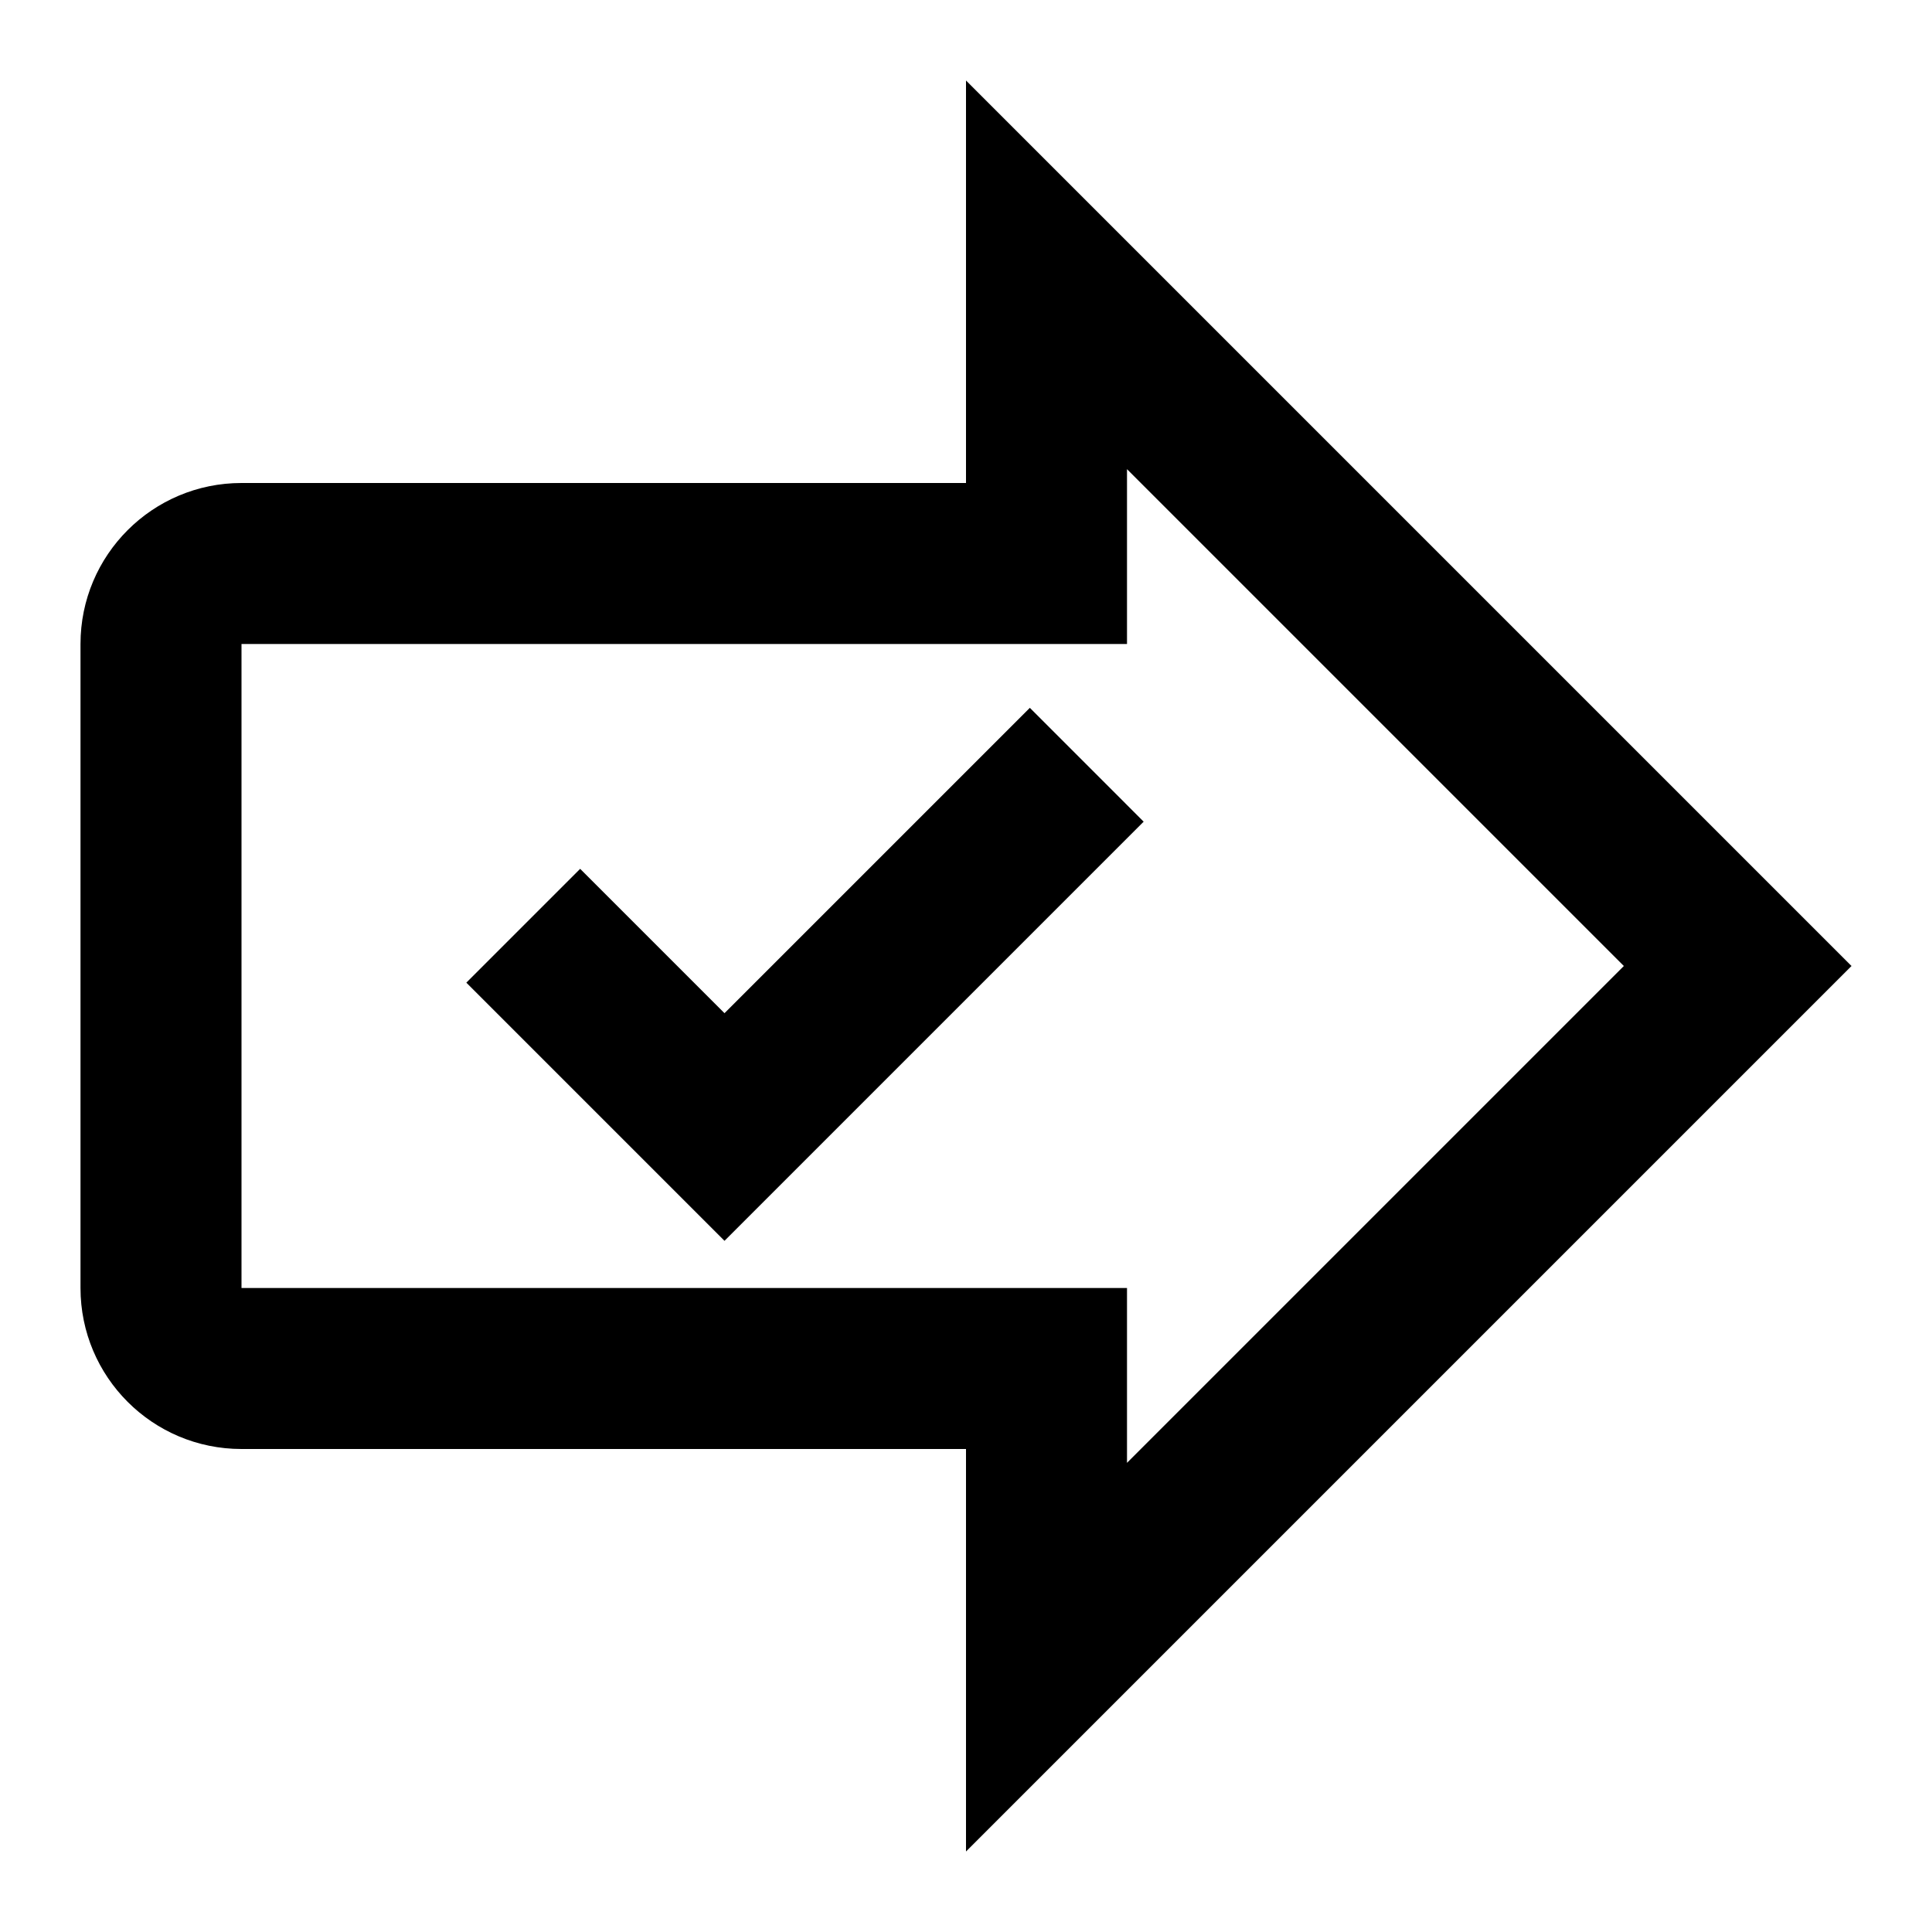
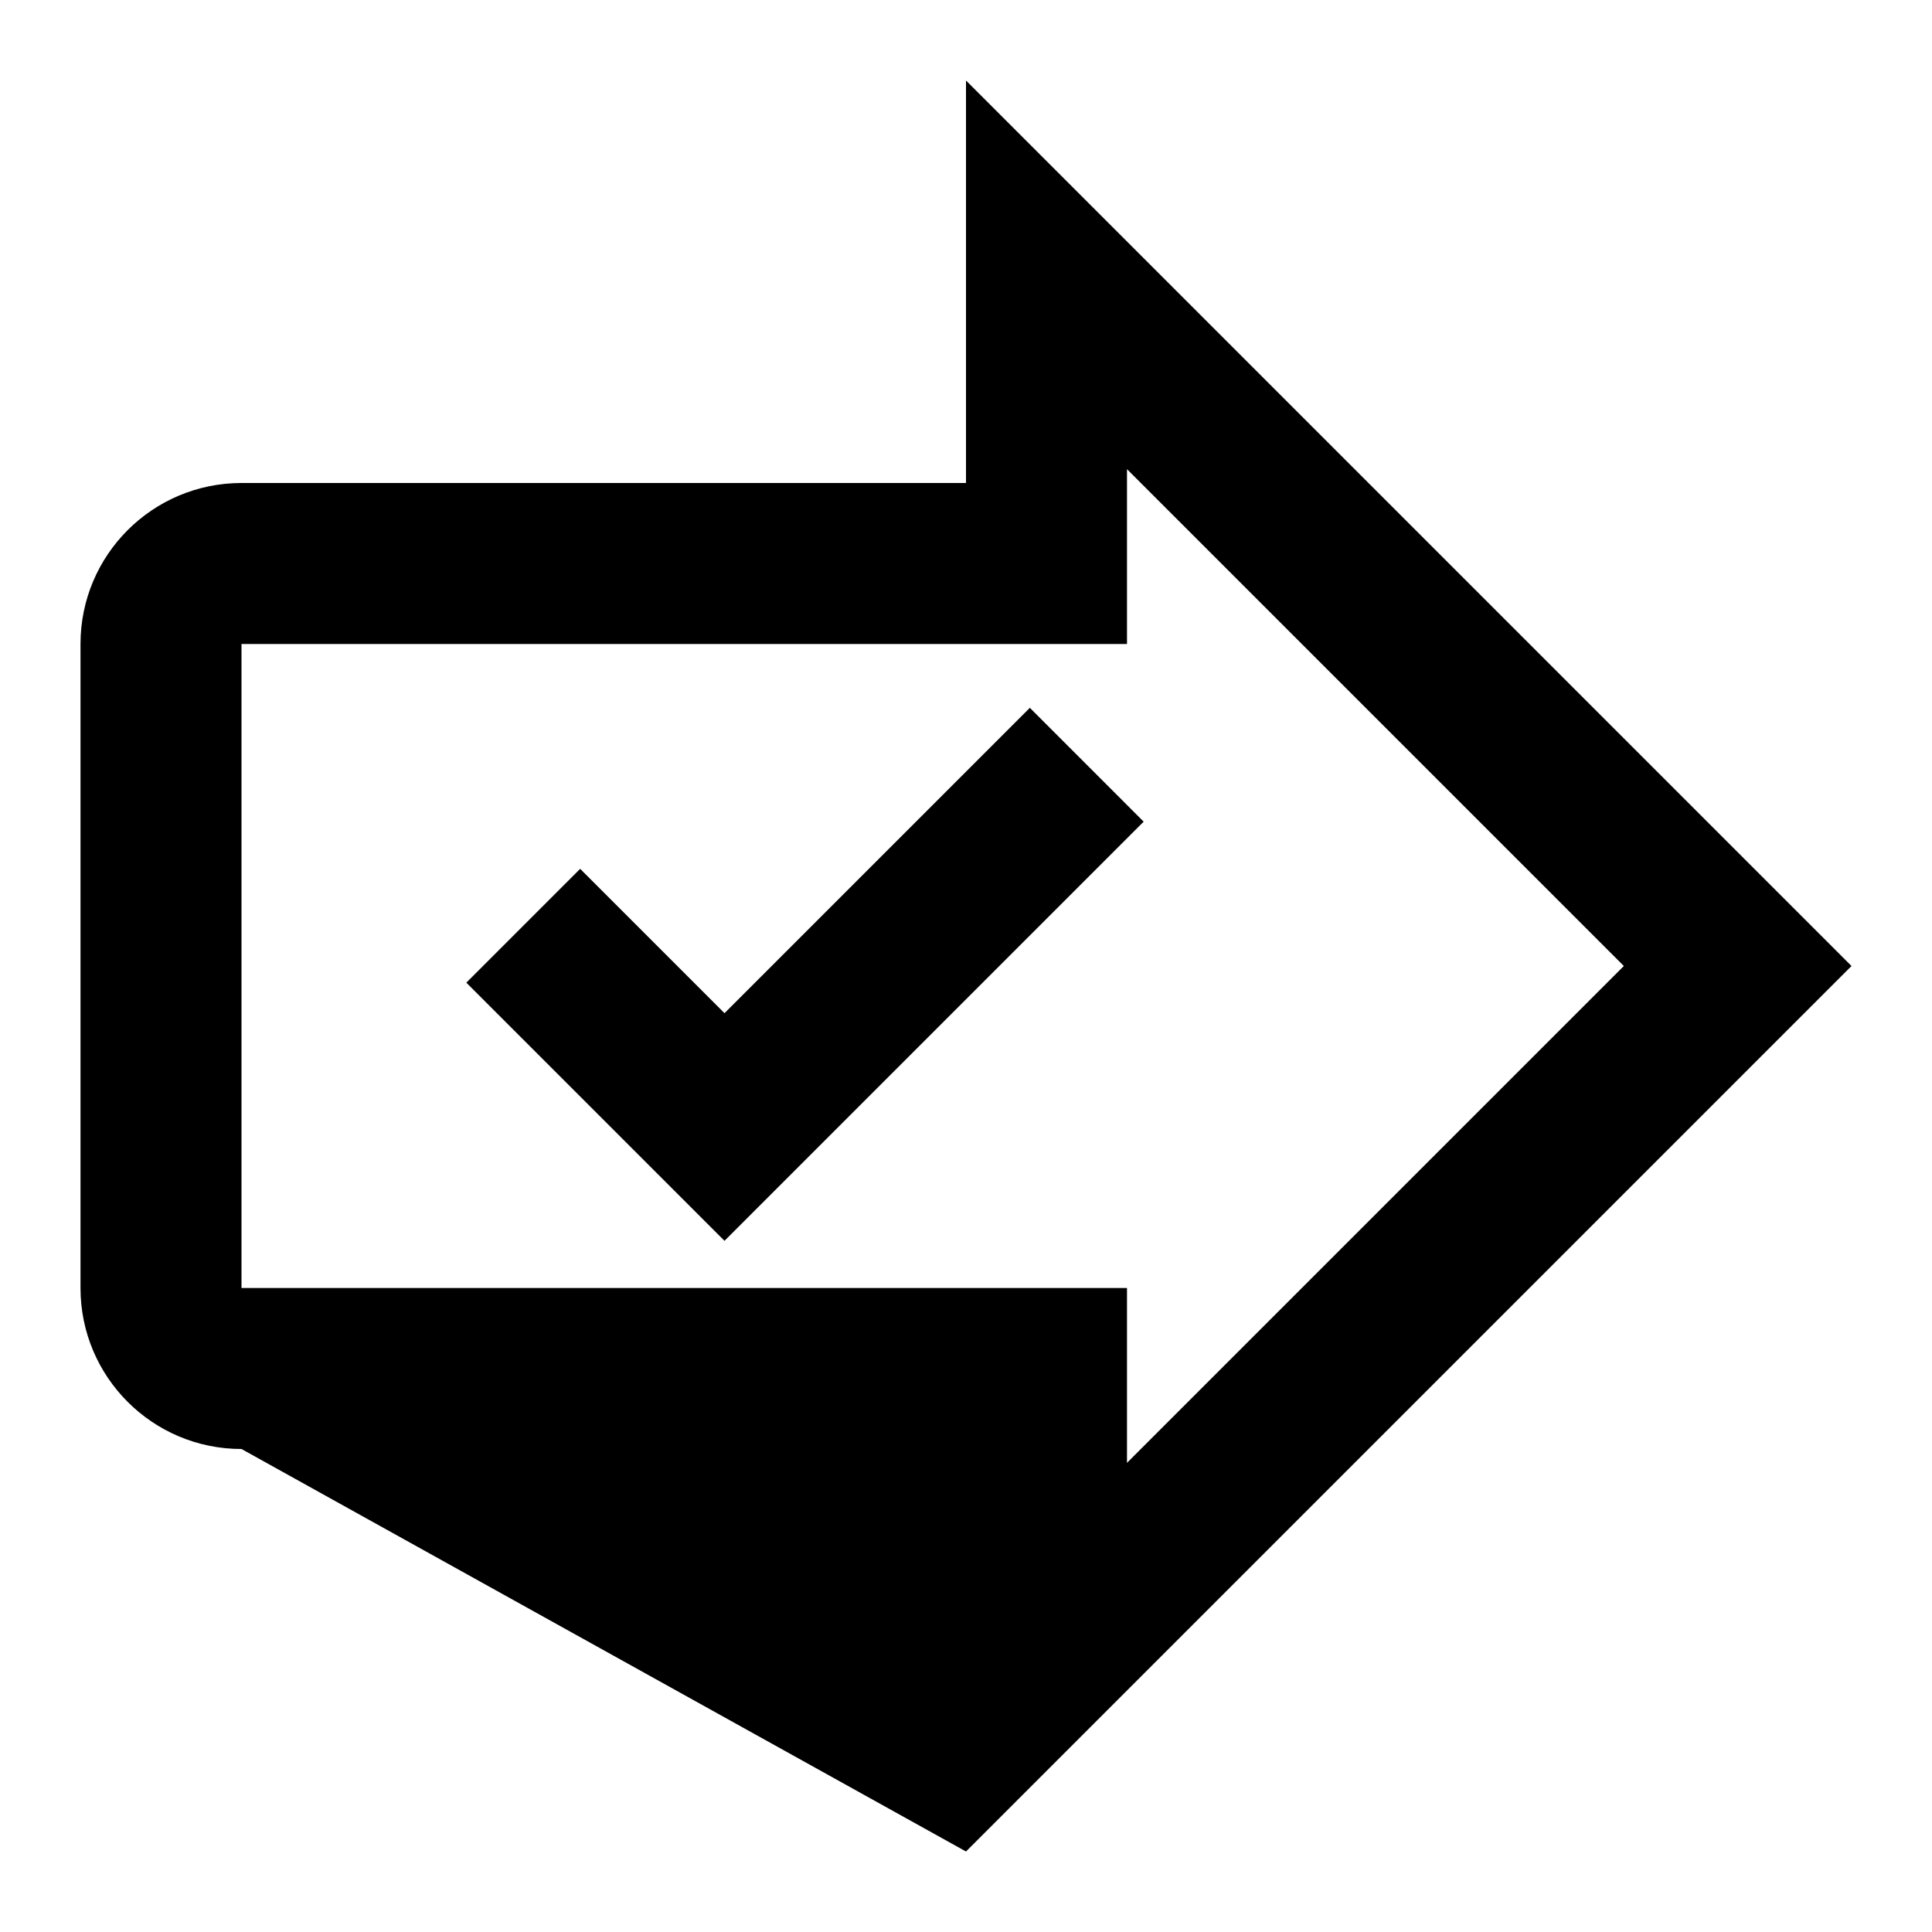
<svg xmlns="http://www.w3.org/2000/svg" fill="#000000" viewBox="0 0 24 24" width="50px" height="50px">
-   <path d="M 12 1 L 12 6 L 3 6 C 1.895 6 1 6.895 1 8 L 1 16 C 1 17.105 1.895 18 3 18 L 12 18 L 12 23 L 23 12 L 12 1 z M 14 5.828 L 20.172 12 L 14 18.172 L 14 18 L 14 16 L 12 16 L 3 16 L 3 8 L 12 8 L 14 8 L 14 6 L 14 5.828 z M 12.793 8.793 L 9 12.586 L 7.207 10.793 L 5.793 12.207 L 9 15.414 L 14.207 10.207 L 12.793 8.793 z" />
+   <path d="M 12 1 L 12 6 L 3 6 C 1.895 6 1 6.895 1 8 L 1 16 C 1 17.105 1.895 18 3 18 L 12 23 L 23 12 L 12 1 z M 14 5.828 L 20.172 12 L 14 18.172 L 14 18 L 14 16 L 12 16 L 3 16 L 3 8 L 12 8 L 14 8 L 14 6 L 14 5.828 z M 12.793 8.793 L 9 12.586 L 7.207 10.793 L 5.793 12.207 L 9 15.414 L 14.207 10.207 L 12.793 8.793 z" />
</svg>